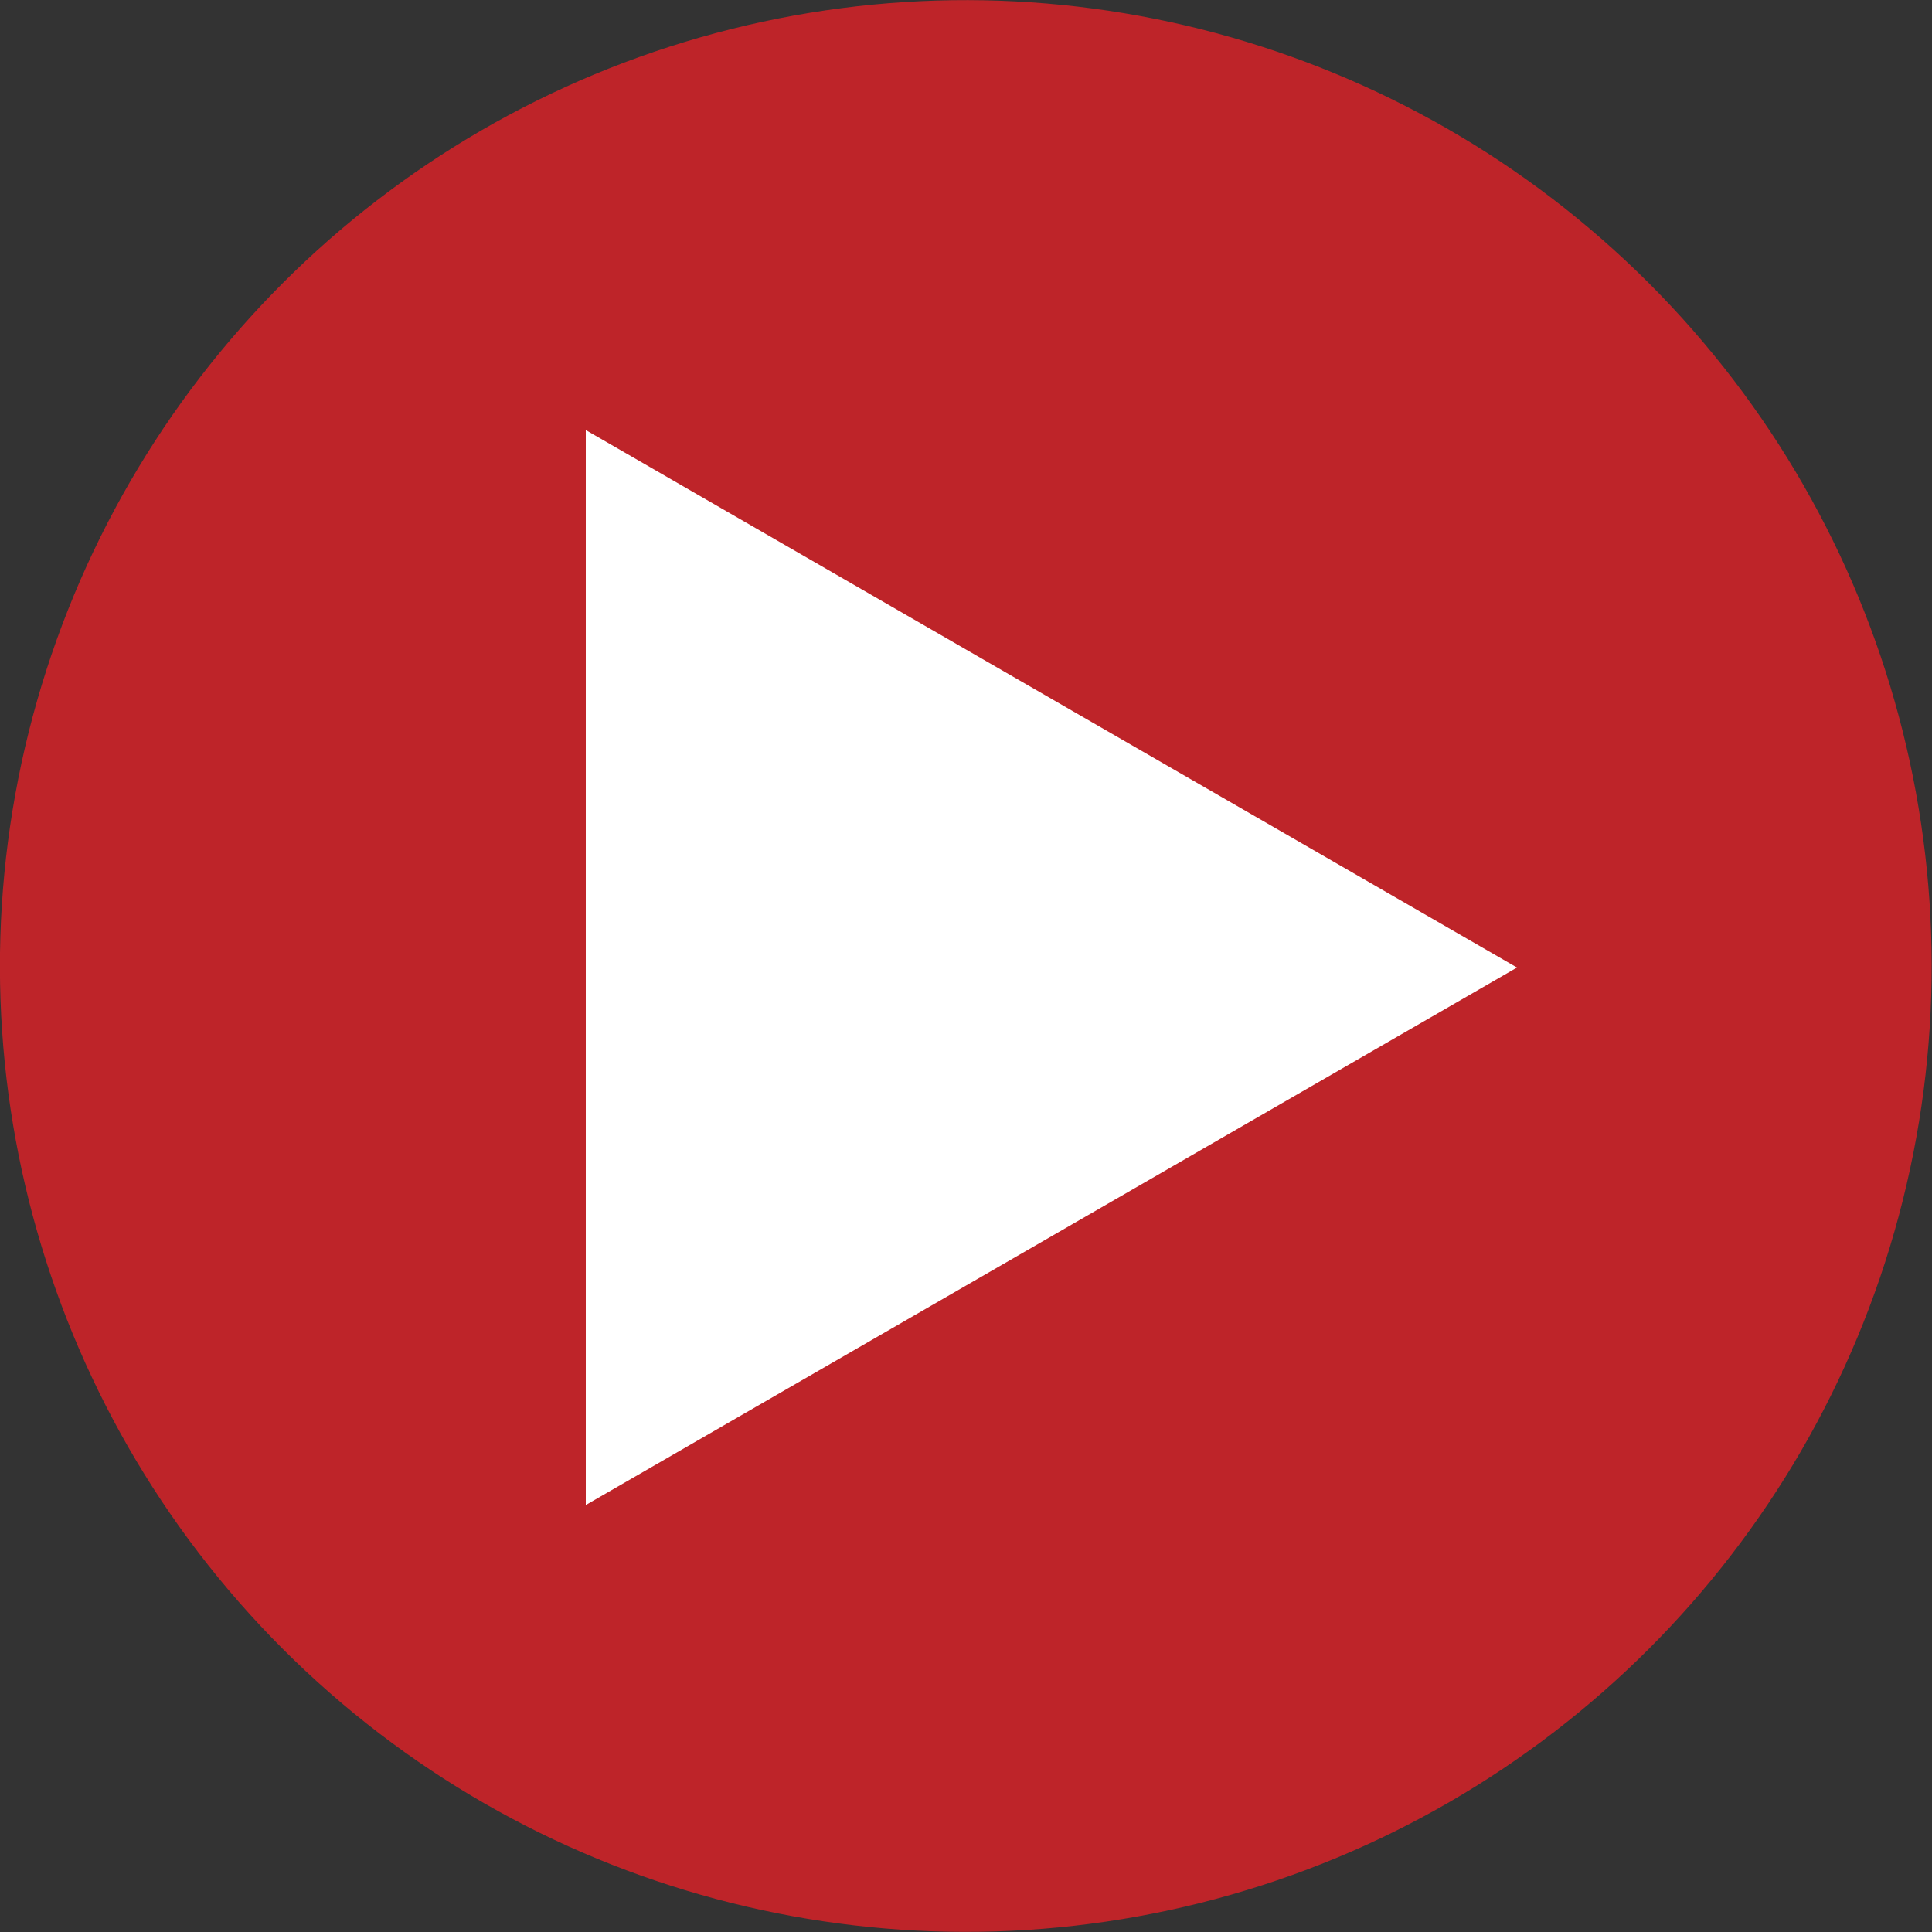
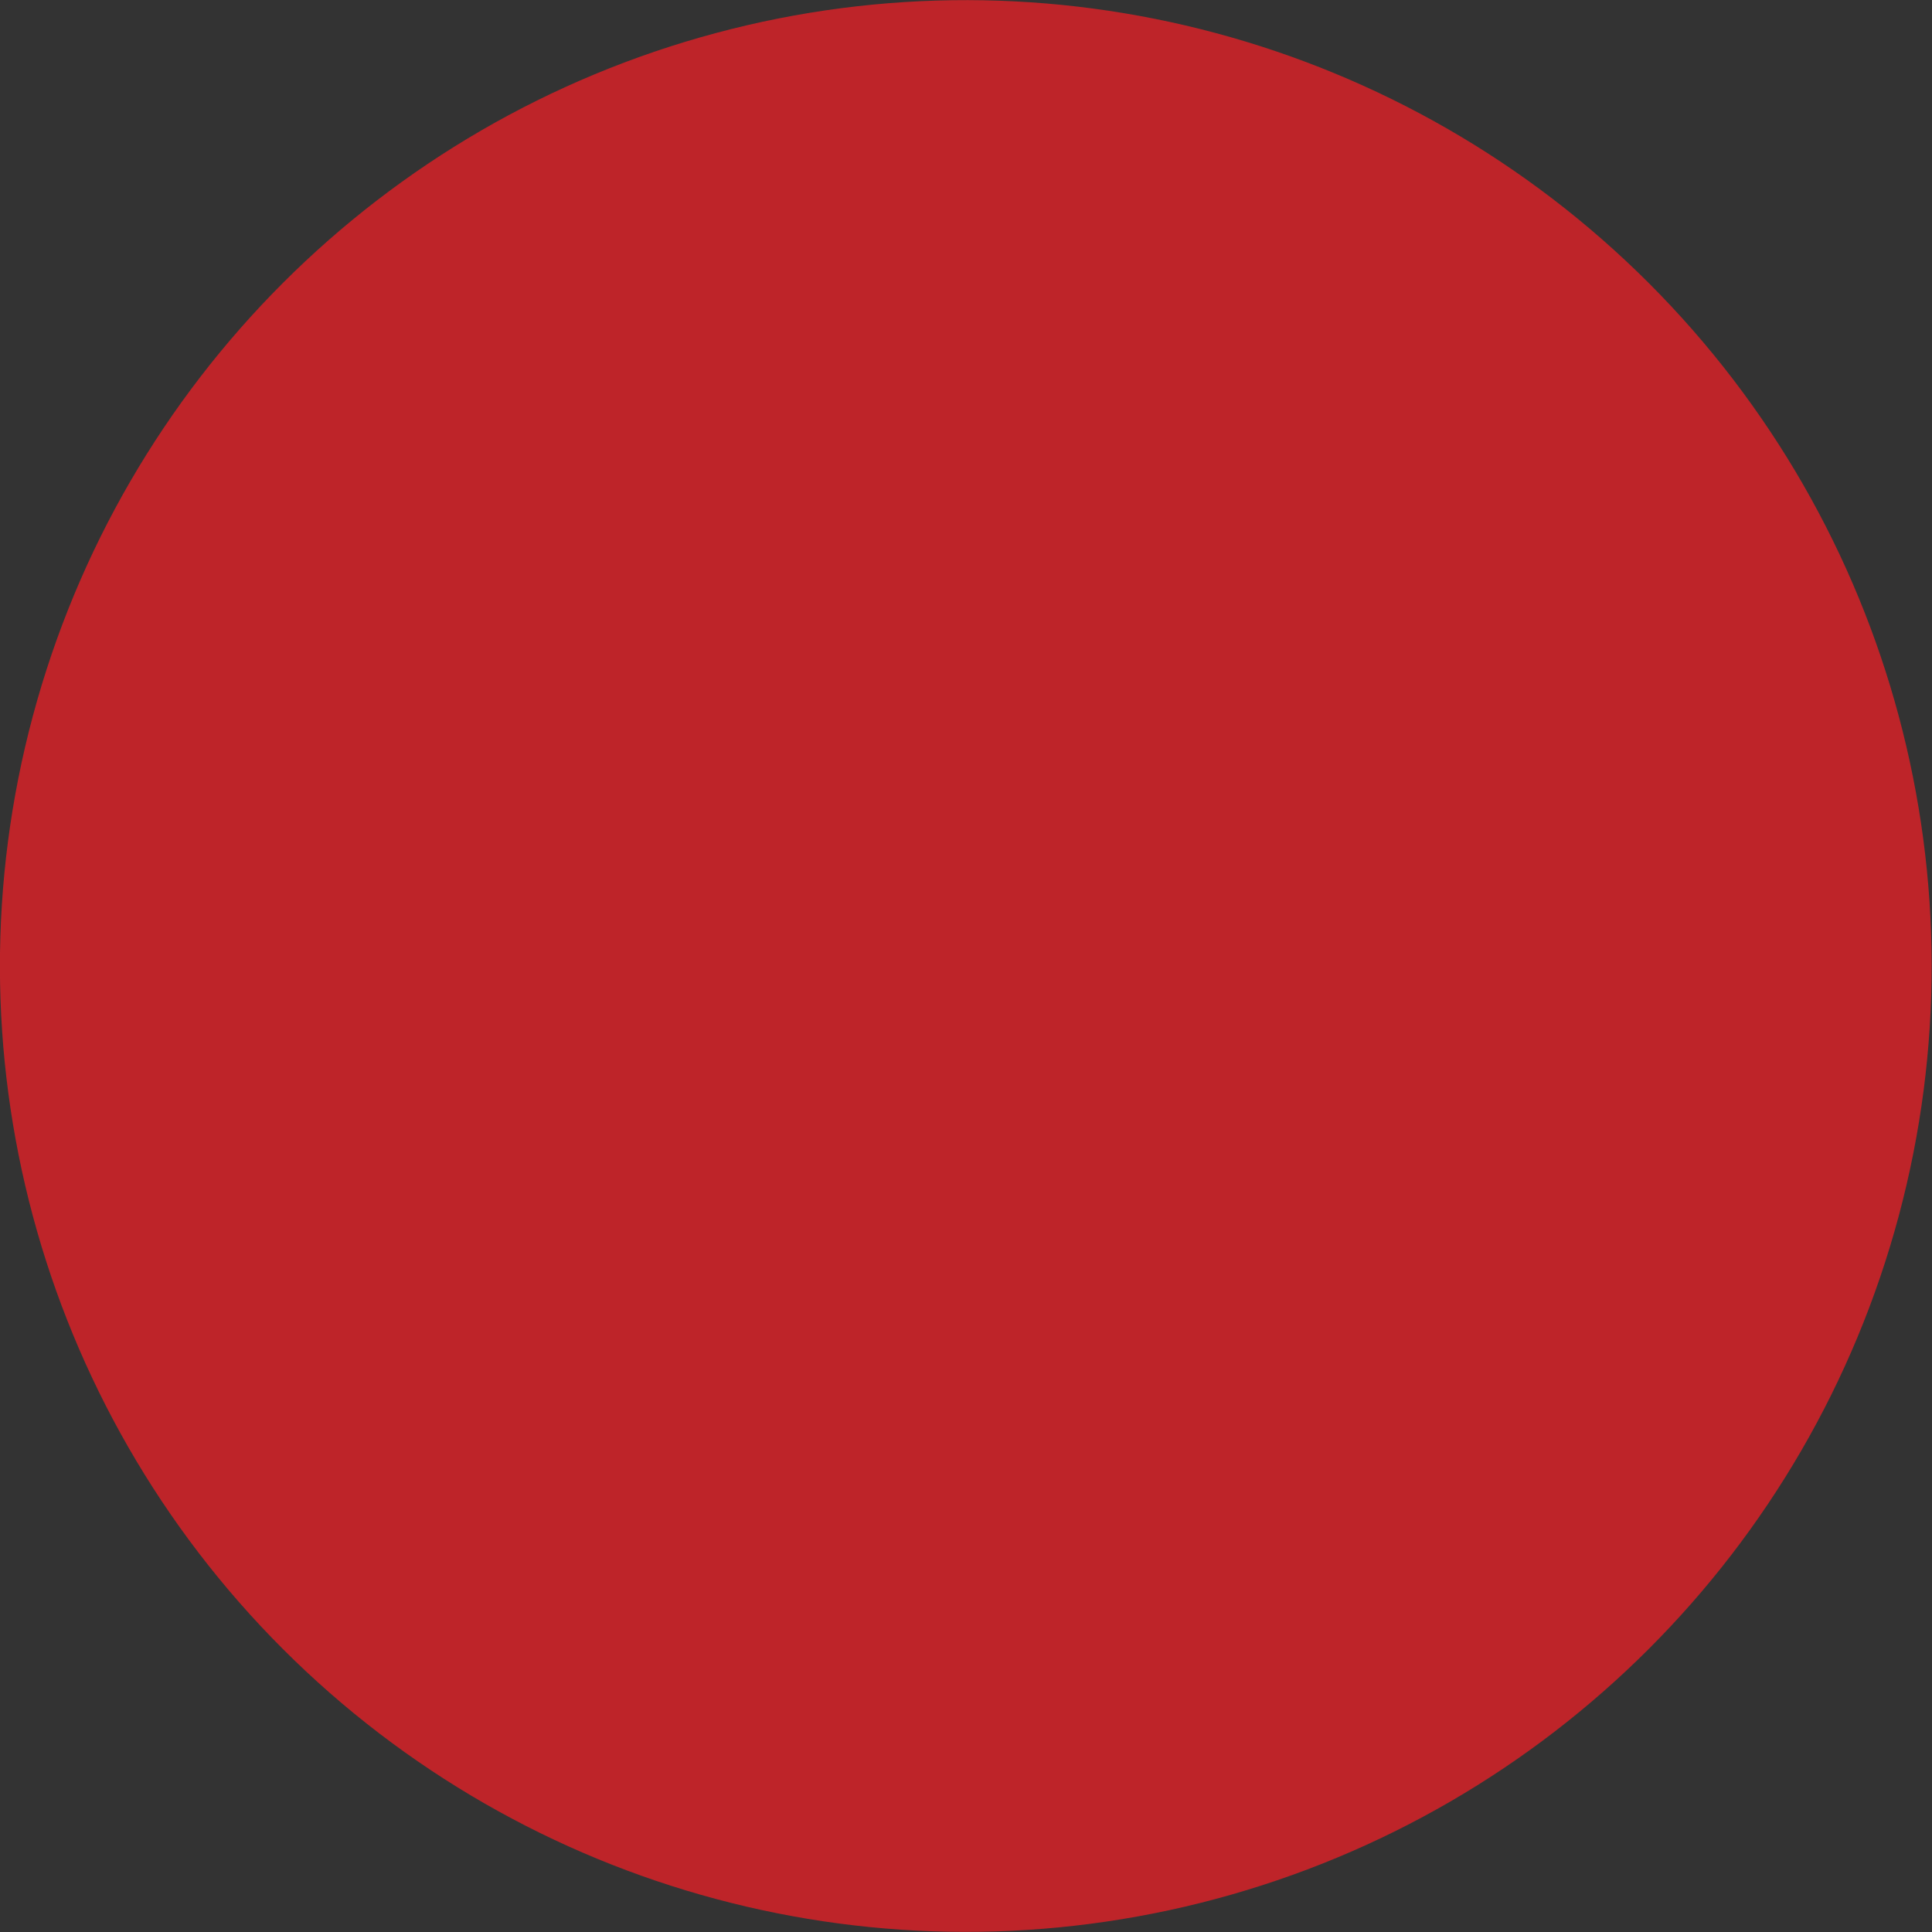
<svg xmlns="http://www.w3.org/2000/svg" version="1.1" id="Layer_1" x="0px" y="0px" viewBox="0 0 500 500" style="enable-background:new 0 0 500 500;" xml:space="preserve">
  <rect x="0" y="0" width="500" height="500" fill="#333333" stroke="none" />
  <style type="text/css">
	.st0{fill:#BE2429;}
	.st1{fill:#FFFFFF;}
</style>
  <g>
    <ellipse transform="matrix(0.707 -0.707 0.707 0.707 -103.553 250)" class="st0" cx="250" cy="250" rx="250" ry="250" />
  </g>
-   <polygon class="st1" points="151.6,111.3 392.6,250.4 151.6,389.5 " />
</svg>